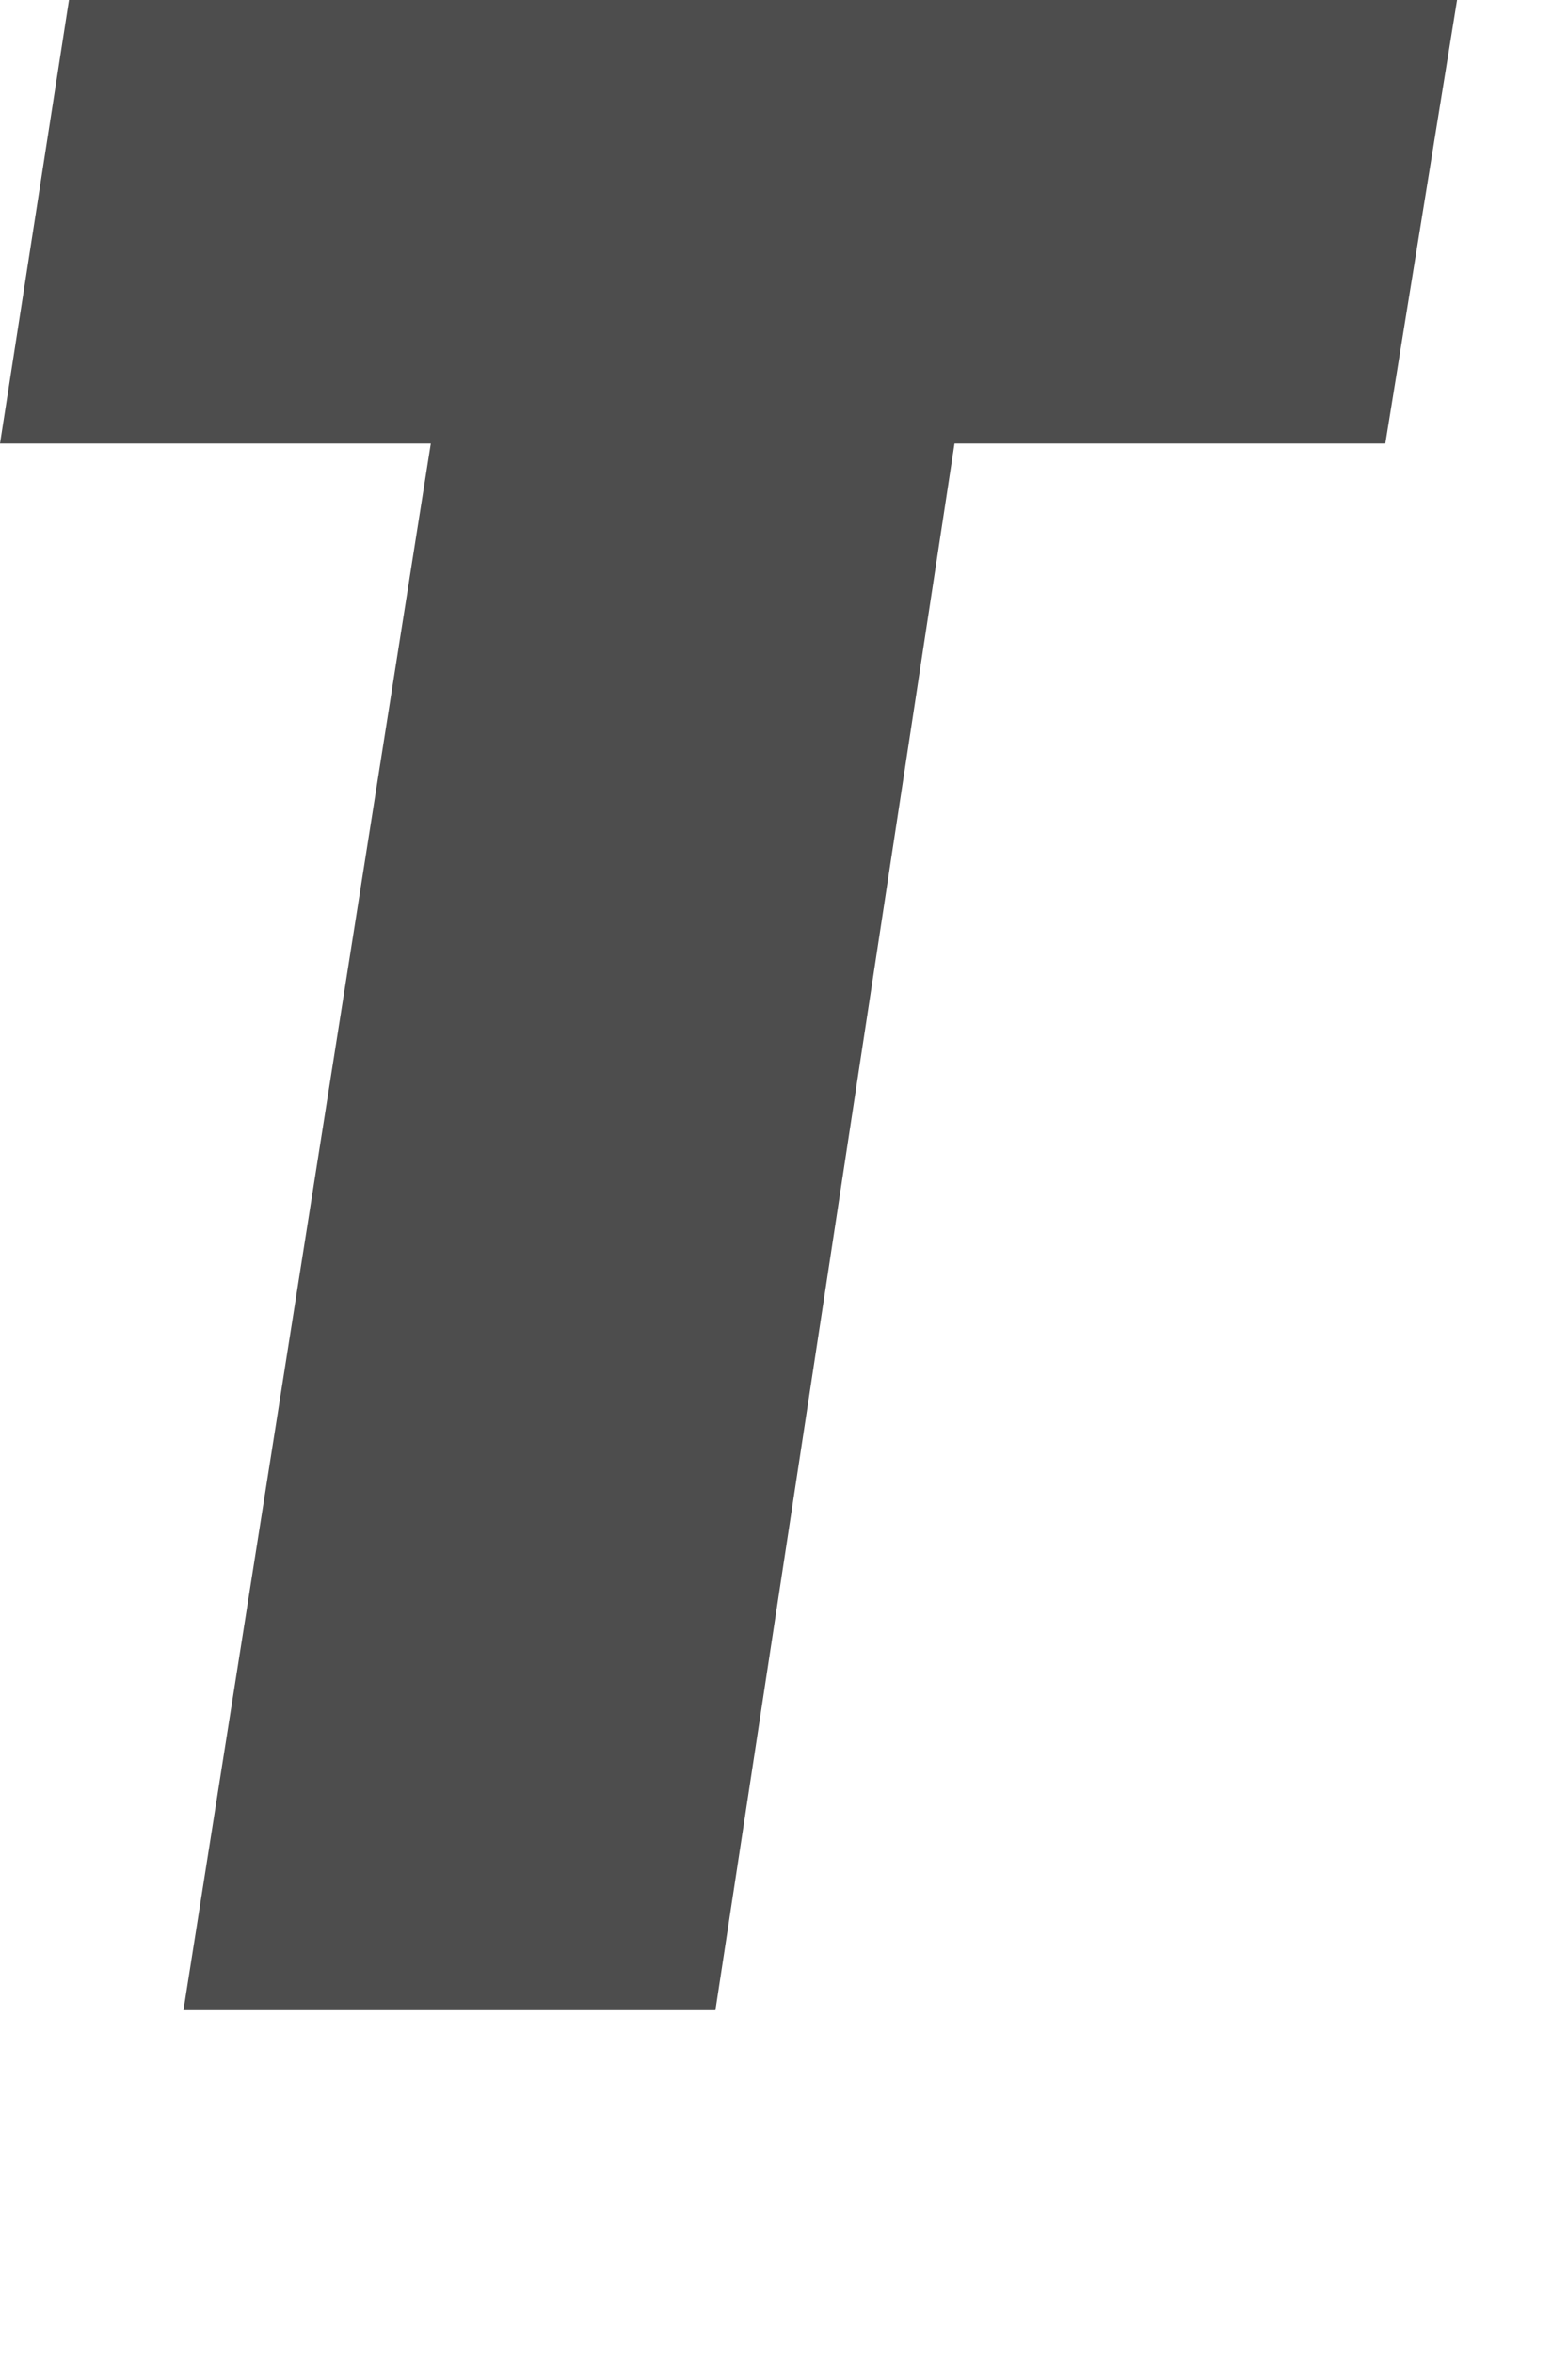
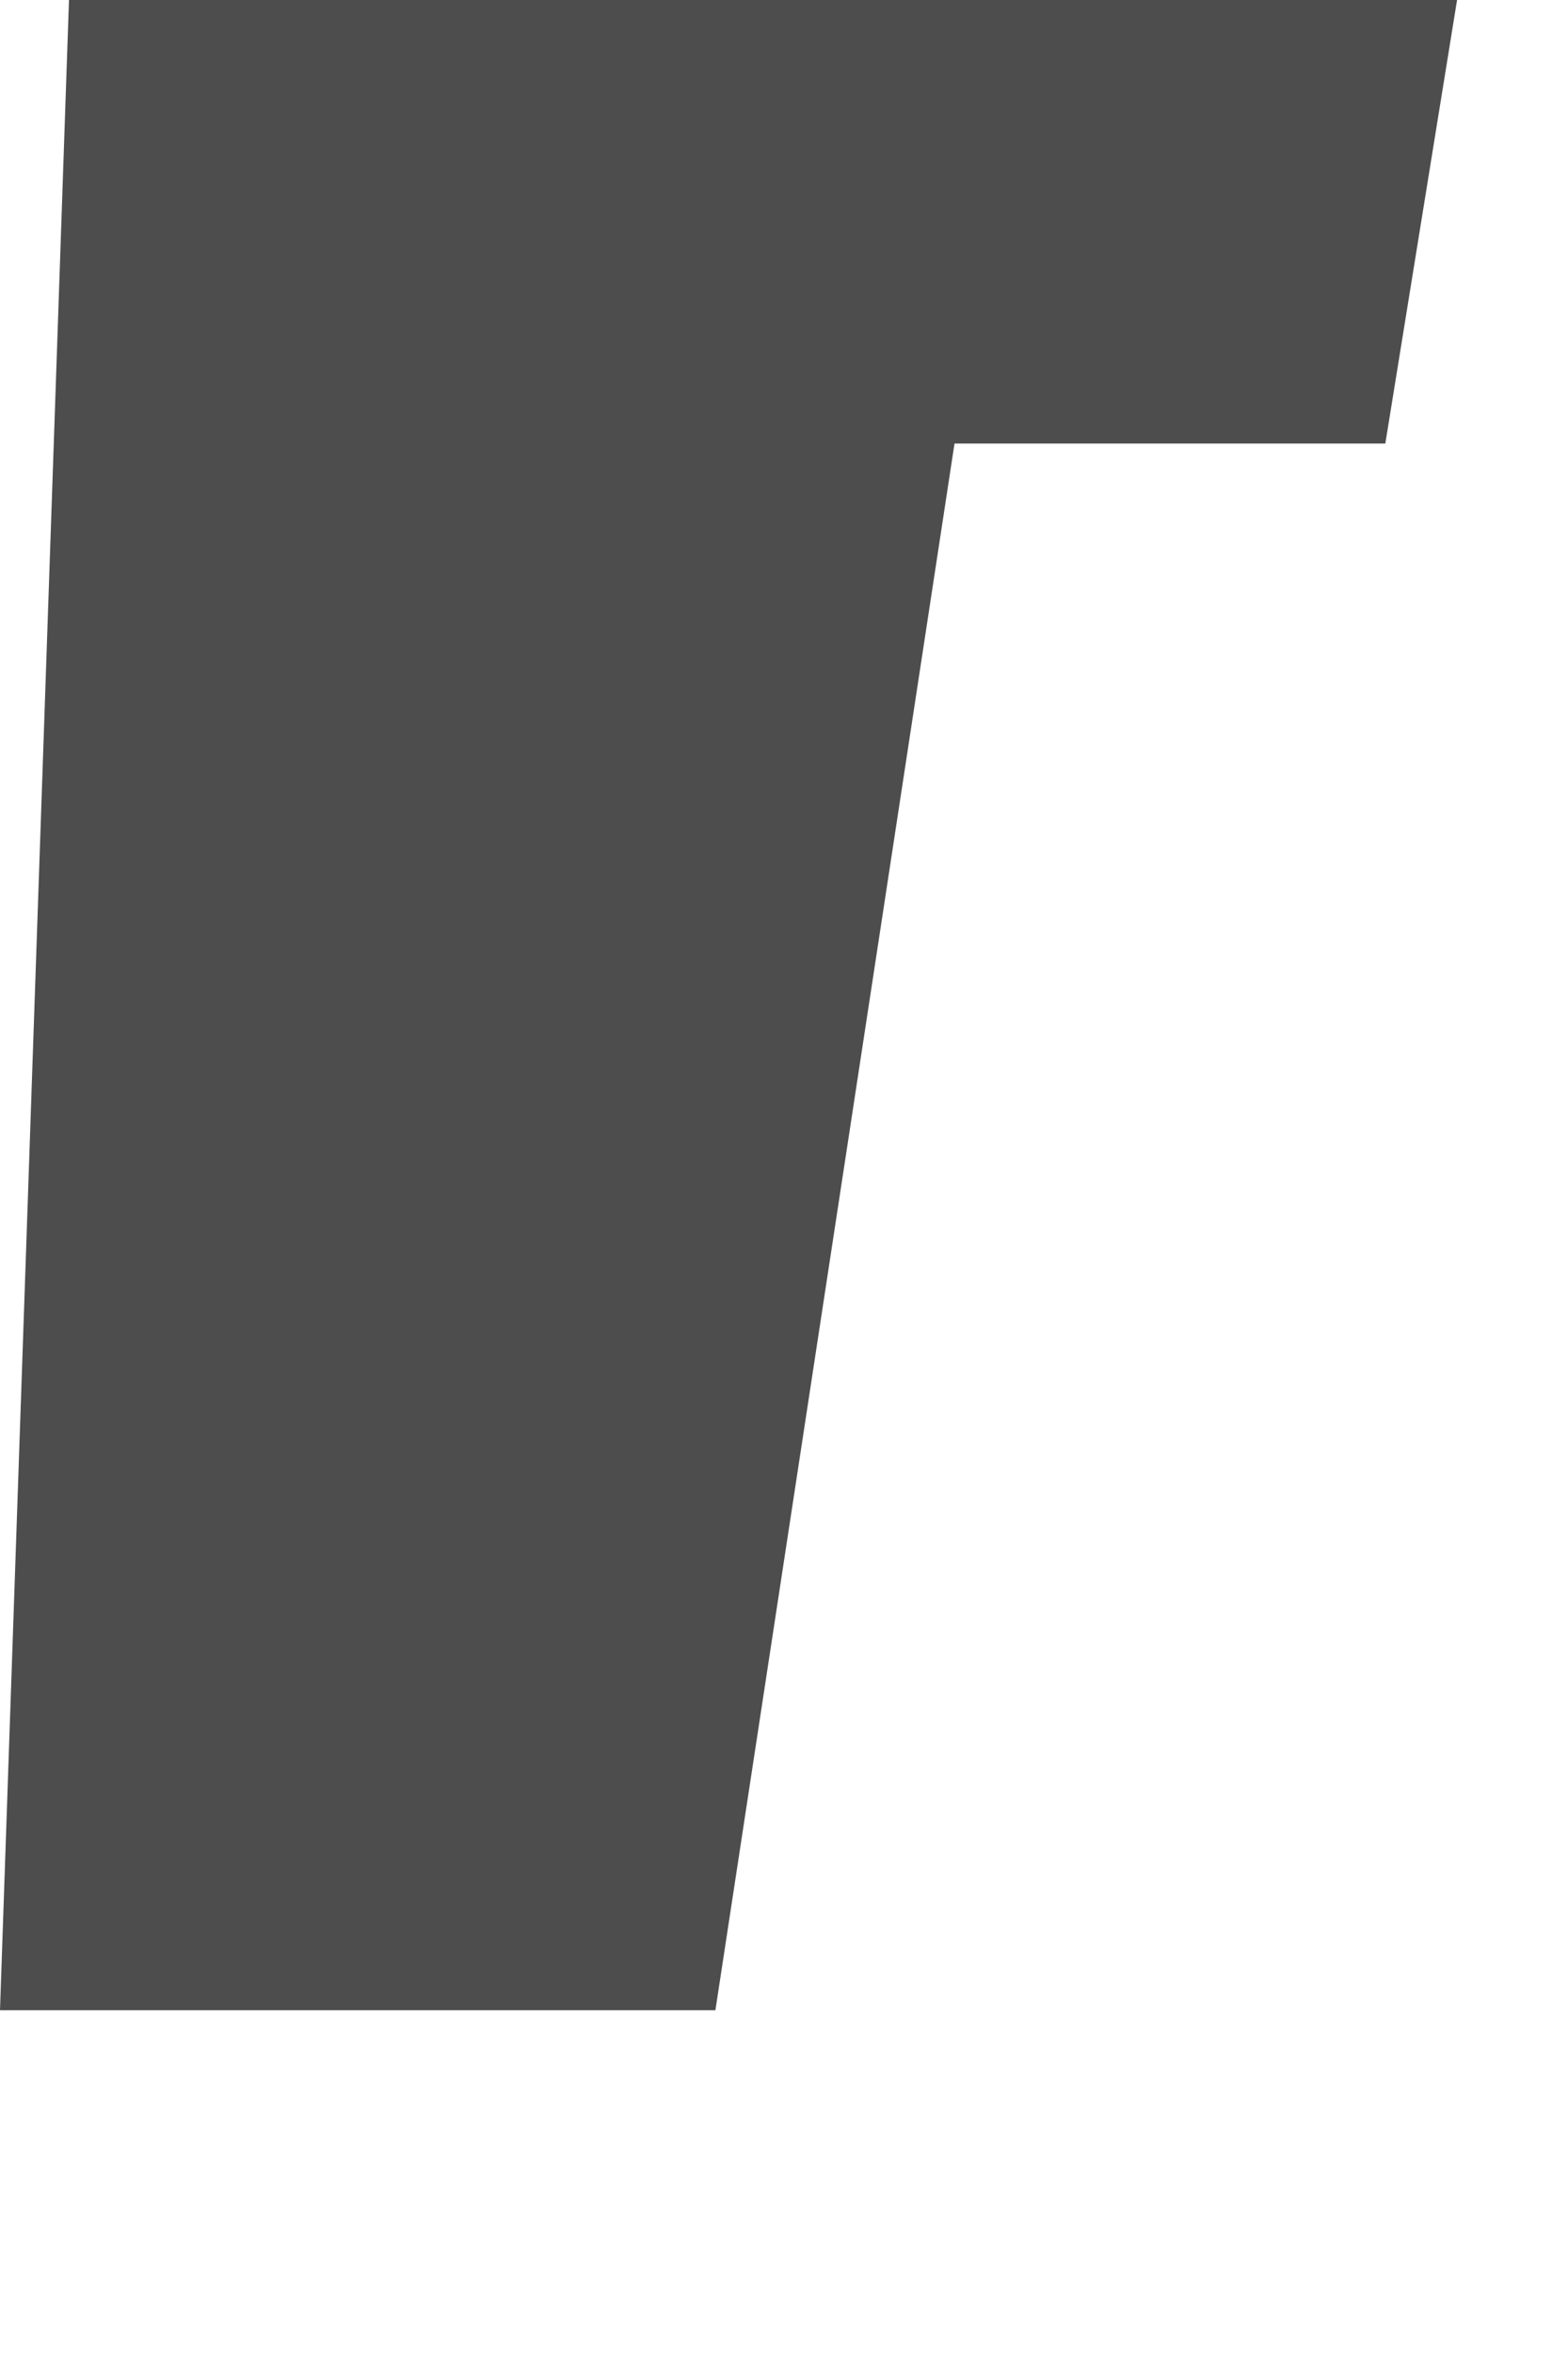
<svg xmlns="http://www.w3.org/2000/svg" fill="none" height="100%" overflow="visible" preserveAspectRatio="none" style="display: block;" viewBox="0 0 4 6" width="100%">
-   <path d="M1.825 5.126H0.468L1.099 1.131H0L0.176 0H3.717L3.534 1.131H2.435L1.825 5.126Z" fill="#4D4D4D" id="Vector" />
+   <path d="M1.825 5.126H0.468H0L0.176 0H3.717L3.534 1.131H2.435L1.825 5.126Z" fill="#4D4D4D" id="Vector" />
</svg>